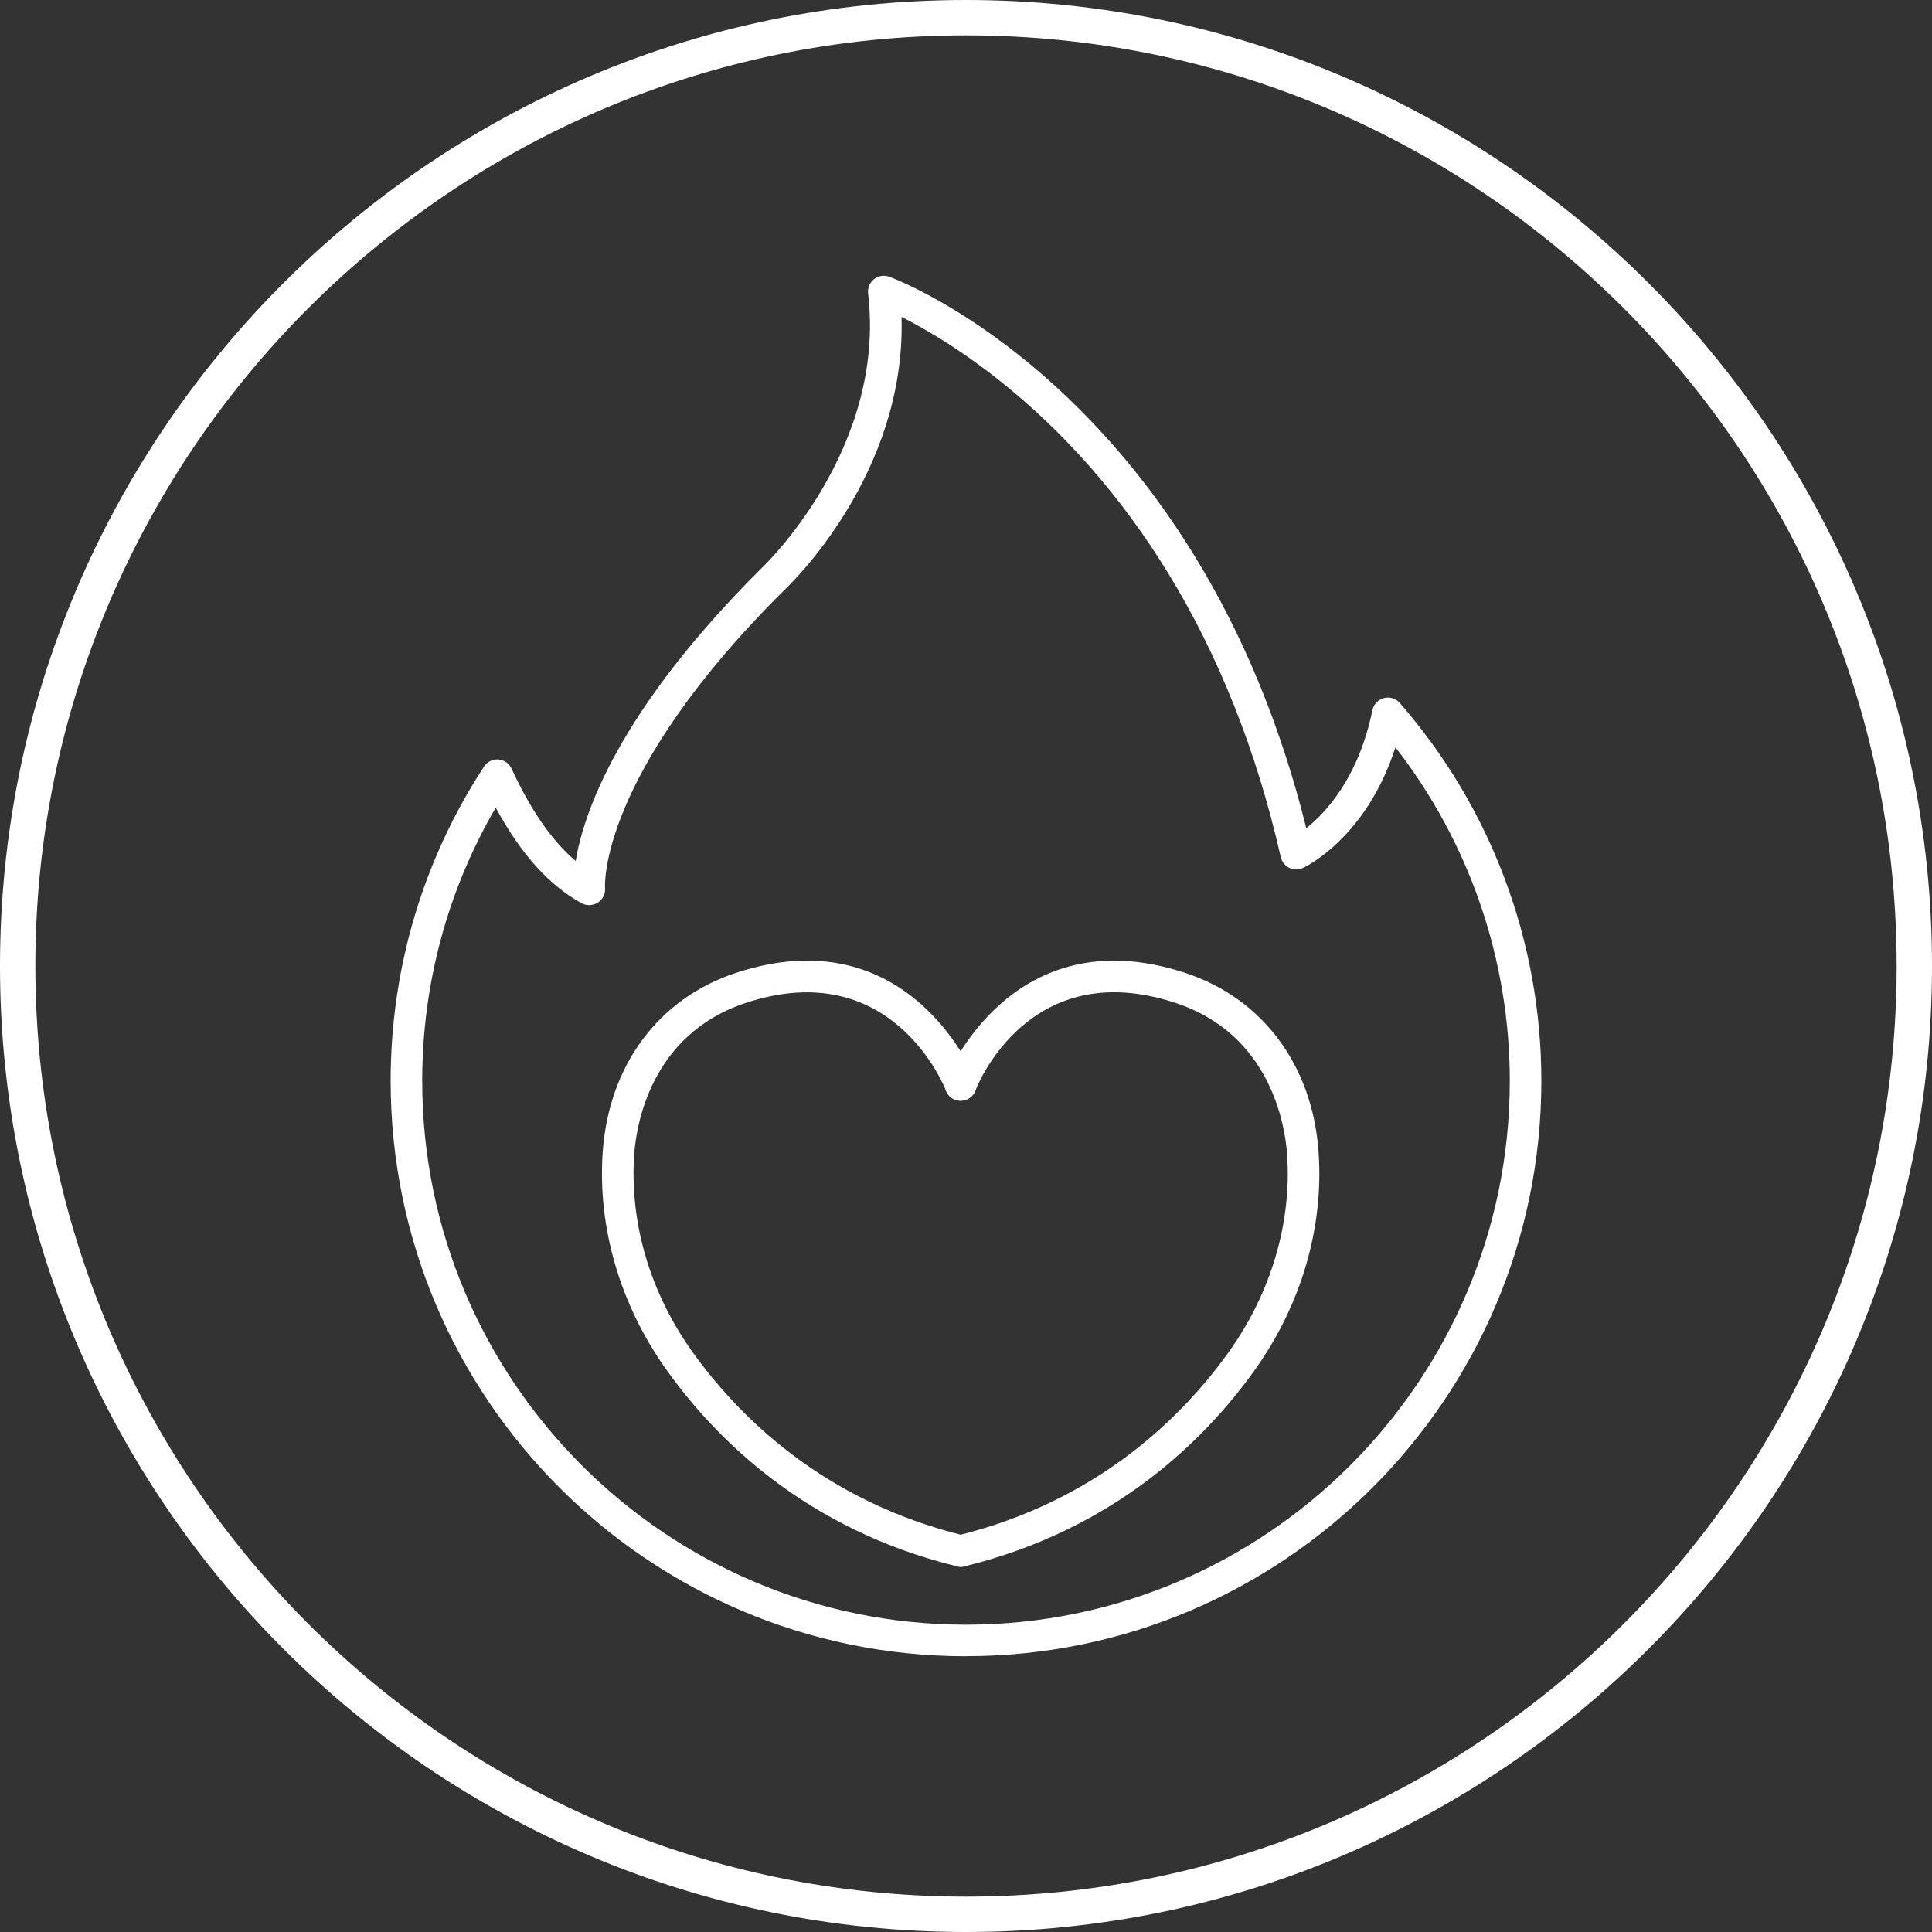
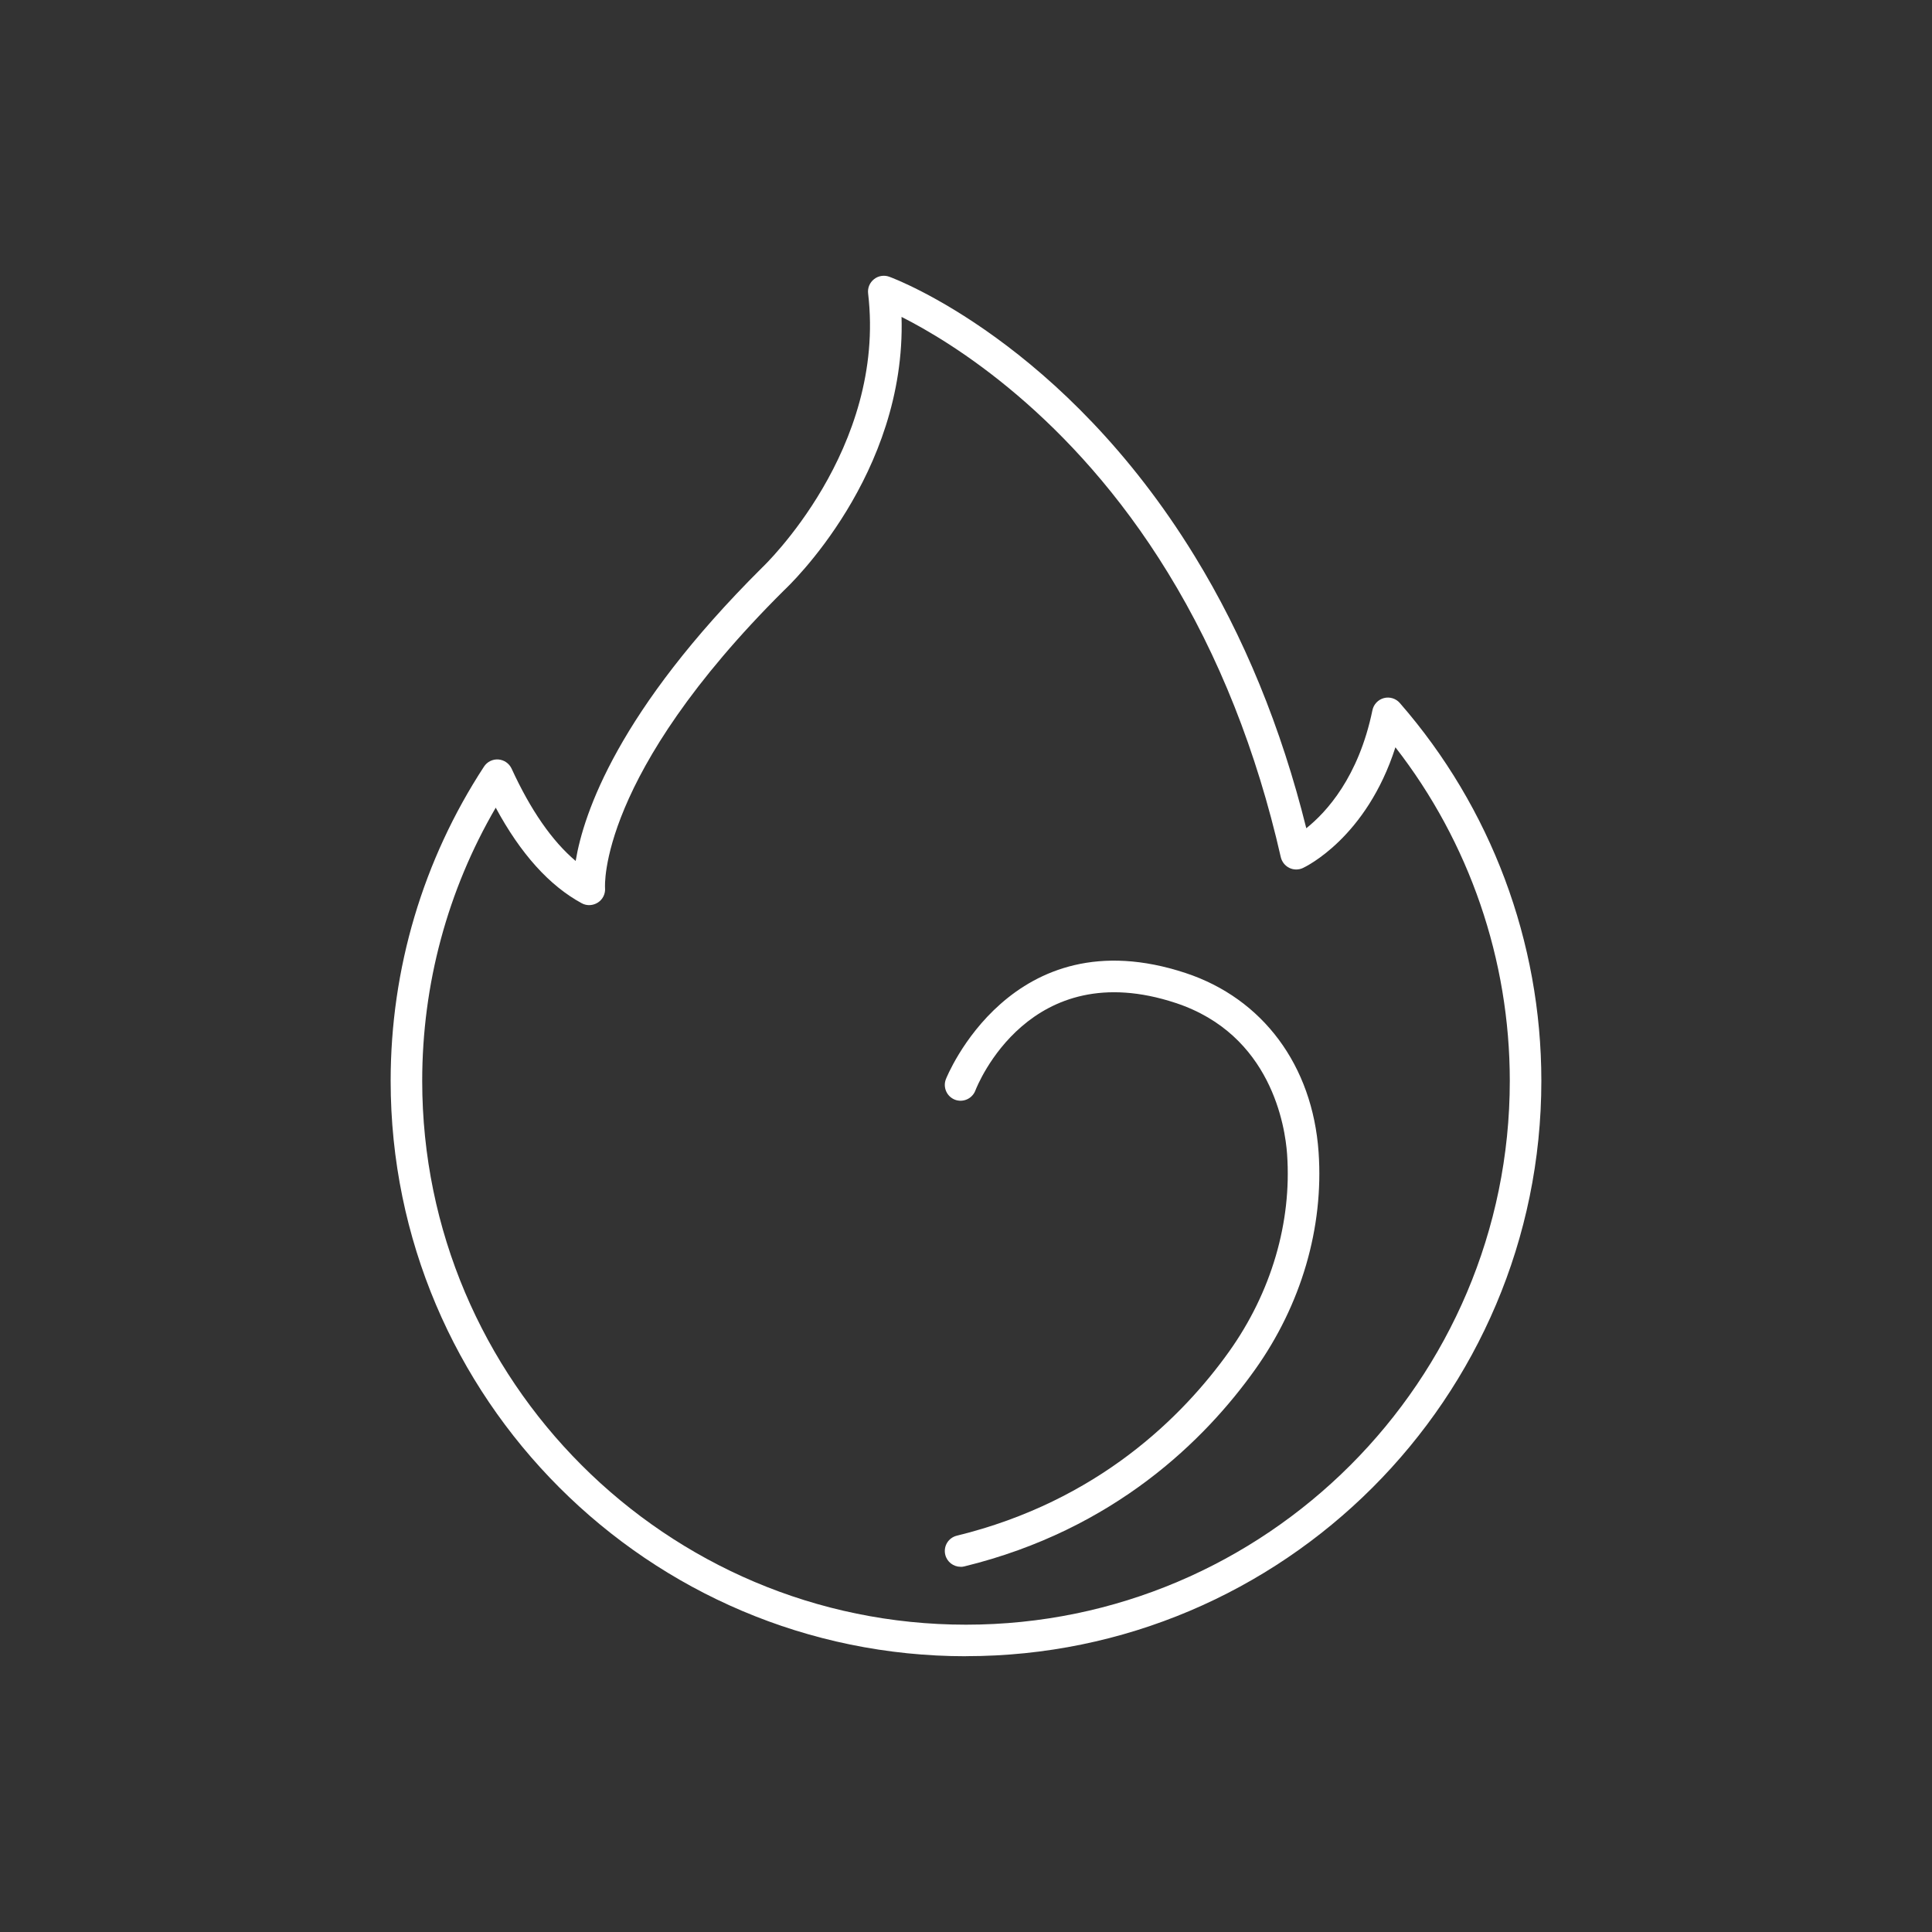
<svg xmlns="http://www.w3.org/2000/svg" id="Livello_2" data-name="Livello 2" viewBox="0 0 300 300">
  <rect x="0" y="0" width="300" height="300" fill="#333333" stroke="none" />
  <defs>
    <style>
      .cls-1 {
        fill: #fff;
        stroke-width: 0px;
      }
    </style>
  </defs>
  <g id="Livello_1-2" data-name="Livello 1">
    <g>
      <g>
        <g>
-           <path class="cls-1" d="M149.17,243.29c-.19,0-.39-.02-.58-.07-23.37-5.72-37.43-19.75-45.1-30.51-7.2-10.1-10.72-22.11-9.9-33.82.94-13.45,8.66-23.85,20.65-27.81,27.06-8.94,37.13,16.25,37.23,16.5.49,1.26-.14,2.68-1.41,3.17-1.26.48-2.68-.14-3.17-1.4h0c-.34-.86-8.53-21.08-31.11-13.61-14.87,4.91-17,19.23-17.3,23.49-.74,10.58,2.45,21.46,9,30.63,7.2,10.09,20.37,23.24,42.28,28.6,1.32.32,2.12,1.65,1.8,2.96-.27,1.12-1.28,1.87-2.38,1.87Z" />
          <path class="cls-1" d="M149.16,243.29c-1.1,0-2.11-.75-2.38-1.87-.32-1.32.48-2.64,1.8-2.96,21.91-5.36,35.08-18.51,42.28-28.6,6.54-9.18,9.74-20.05,9-30.63-.3-4.27-2.43-18.58-17.3-23.49-22.68-7.5-30.78,12.74-31.11,13.61-.49,1.26-1.91,1.89-3.17,1.41-1.26-.49-1.89-1.91-1.41-3.17.1-.26,10.15-25.45,37.23-16.5,11.99,3.96,19.71,14.36,20.65,27.81.82,11.71-2.69,23.72-9.9,33.82-7.68,10.77-21.74,24.8-45.11,30.51-.2.05-.39.07-.58.07Z" />
        </g>
        <path class="cls-1" d="M150,257.18c-49.26,0-89.34-40.08-89.34-89.34,0-17.42,5.02-34.3,14.5-48.81.49-.75,1.36-1.17,2.23-1.1.89.07,1.67.61,2.05,1.42,2.96,6.45,6.29,11.25,9.95,14.34,1.23-7.43,6.61-23.34,28.94-45.54.25-.23,19.33-18.4,16.47-42.59-.1-.85.25-1.68.92-2.21.67-.53,1.56-.67,2.36-.38,1.1.4,27.12,10.27,47.42,43.37,7.64,12.44,13.46,26.65,17.34,42.27,3.11-2.48,8.13-7.93,10.27-18.33.19-.91.88-1.64,1.78-1.88.9-.24,1.86.06,2.47.76,14.17,16.24,21.98,37.08,21.98,58.67,0,49.26-40.08,89.34-89.34,89.34ZM76.98,125.41c-7.49,12.85-11.42,27.43-11.42,42.43,0,46.56,37.88,84.44,84.44,84.44s84.44-37.88,84.44-84.44c0-18.82-6.28-37.04-17.76-51.8-4.5,14.04-13.94,18.55-14.38,18.75-.67.31-1.45.3-2.11-.03-.66-.33-1.14-.94-1.31-1.66-3.74-16.45-9.64-31.32-17.55-44.2-15.02-24.5-33.64-35.81-41.34-39.69.73,24.48-17.44,41.71-18.26,42.47-28.92,28.75-27.79,46.02-27.78,46.19.08.9-.34,1.78-1.1,2.27s-1.72.55-2.51.12c-5.03-2.72-9.52-7.71-13.37-14.86Z" />
      </g>
-       <path class="cls-1" d="M150,300C67.29,300,0,232.71,0,150S67.29,0,150,0s150,67.29,150,150-67.29,150-150,150ZM150,5.49C70.32,5.49,5.49,70.32,5.49,150s64.82,144.51,144.51,144.51,144.51-64.83,144.51-144.51S229.68,5.49,150,5.49Z" />
    </g>
  </g>
</svg>